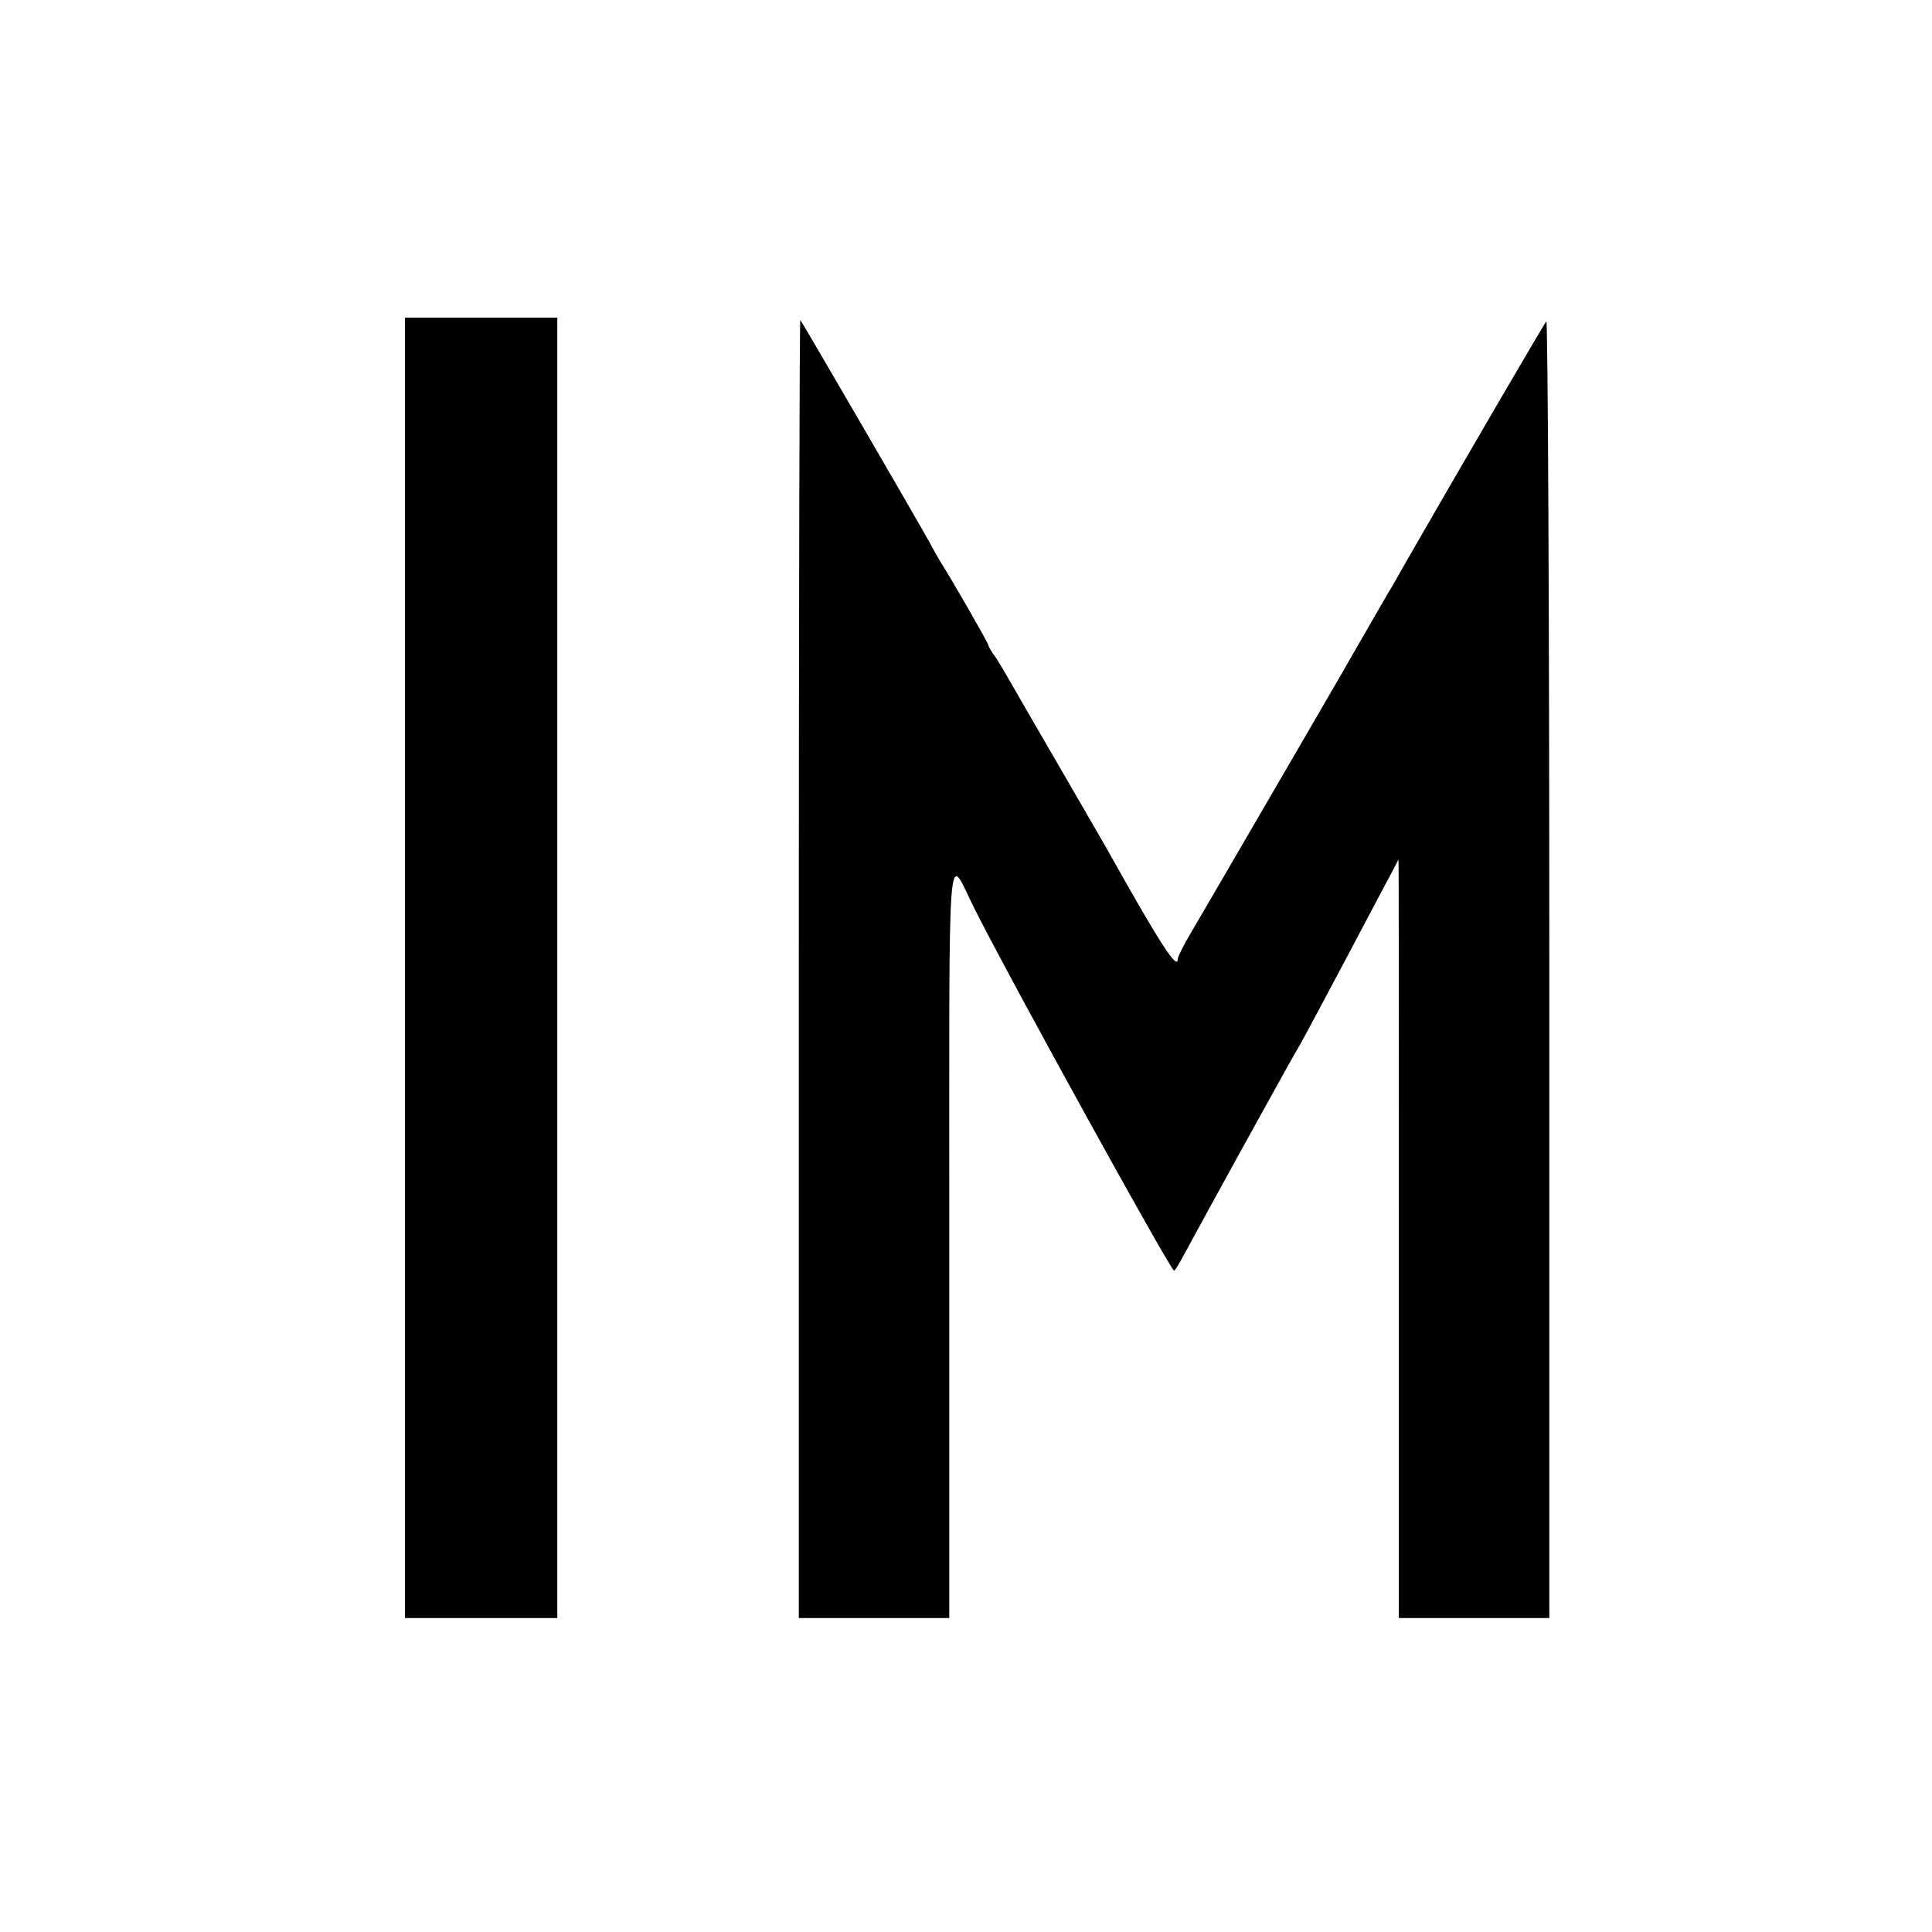
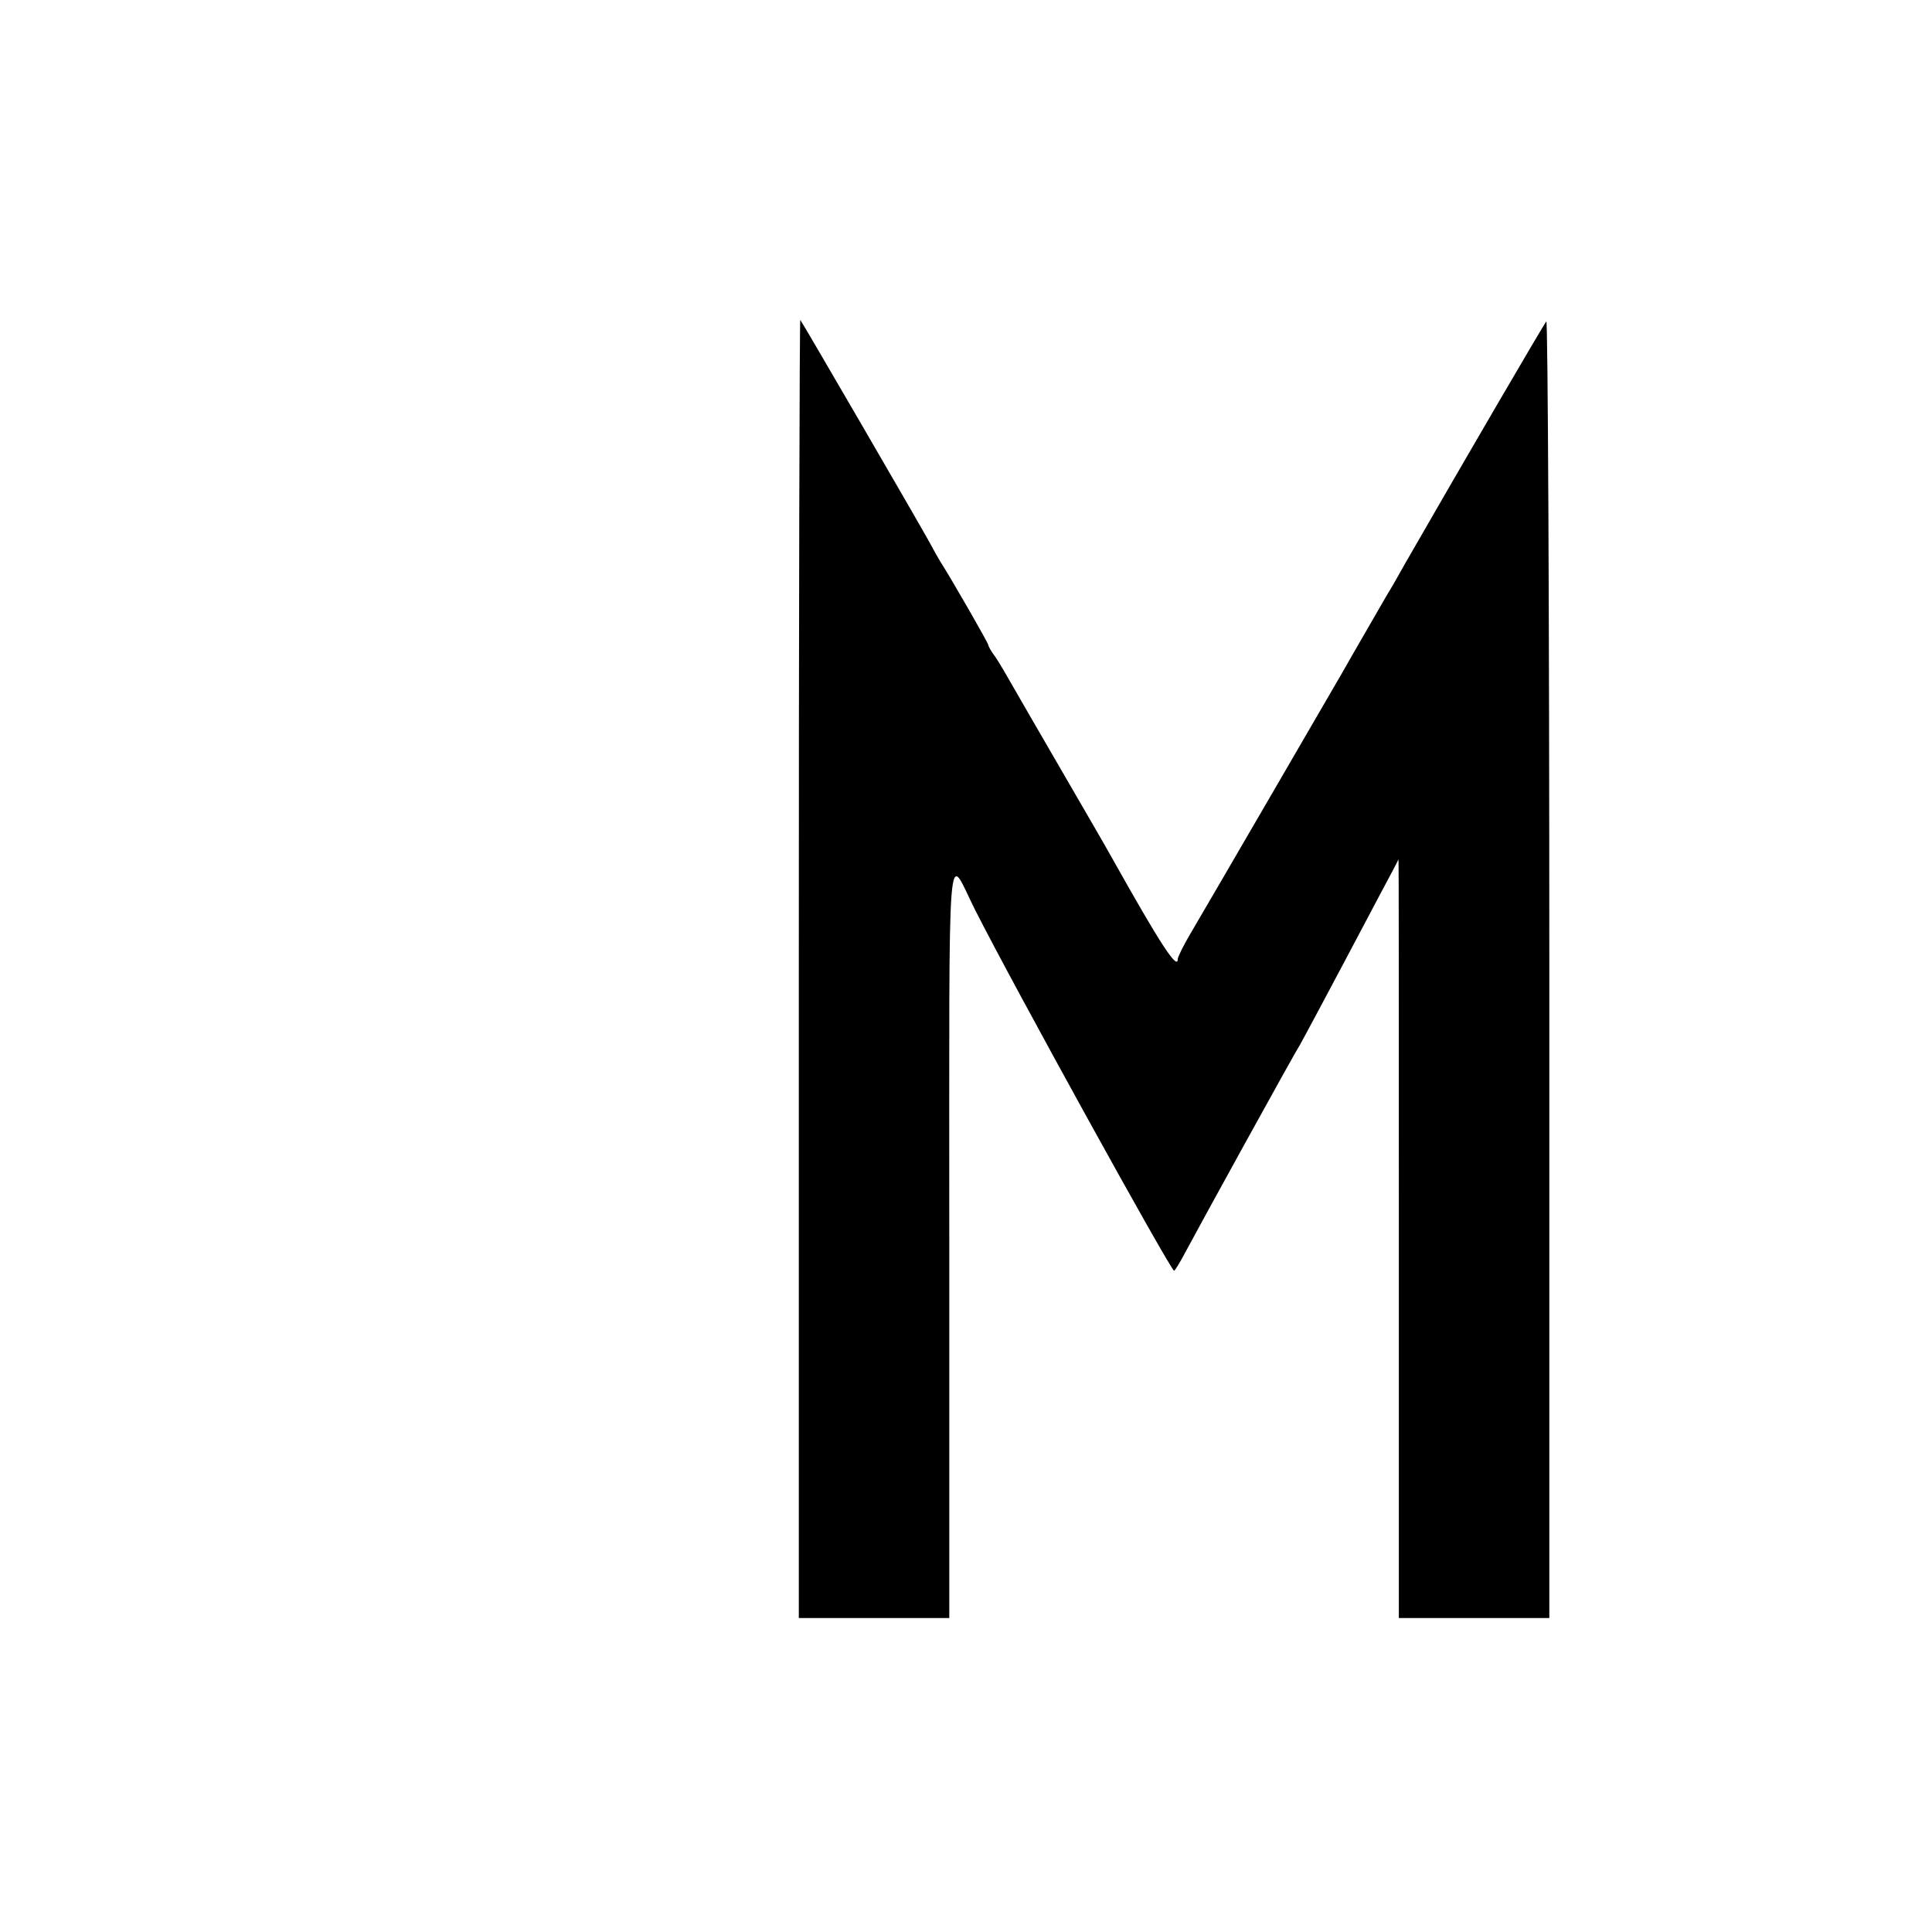
<svg xmlns="http://www.w3.org/2000/svg" version="1.0" width="520pt" height="520pt" viewBox="0 0 520 520" preserveAspectRatio="xMidYMid meet">
  <g transform="translate(0,520) scale(0.1,-0.1)" fill="#000000" stroke="none">
-     <path d="M1090 2595 l0 -1750 205 0 205 0 0 1750 0 1750 -205 0 -205 0 0 -1750z" />
    <path d="M2150 2594 l0 -1749 203 0 202 0 0 1016 c0 1138 -7 1042 69 891 103 -204 527 -972 536 -972 3 0 18 26 35 58 34 64 290 529 305 552 8 14 72 133 213 400 28 52 51 96 51 97 1 1 1 -458 1 -1020 l0 -1022 203 0 202 0 0 1749 c0 963 -4 1746 -8 1741 -7 -8 -220 -373 -378 -648 -21 -38 -43 -76 -49 -85 -17 -30 -102 -176 -122 -212 -22 -38 -353 -608 -409 -703 -19 -32 -34 -63 -34 -68 0 -32 -46 38 -176 270 -17 31 -80 139 -139 241 -59 102 -119 205 -133 230 -14 25 -33 57 -43 72 -11 14 -19 29 -19 32 0 5 -98 176 -130 226 -5 8 -18 31 -28 50 -32 58 -344 595 -348 599 -2 2 -4 -783 -4 -1745z" />
  </g>
</svg>